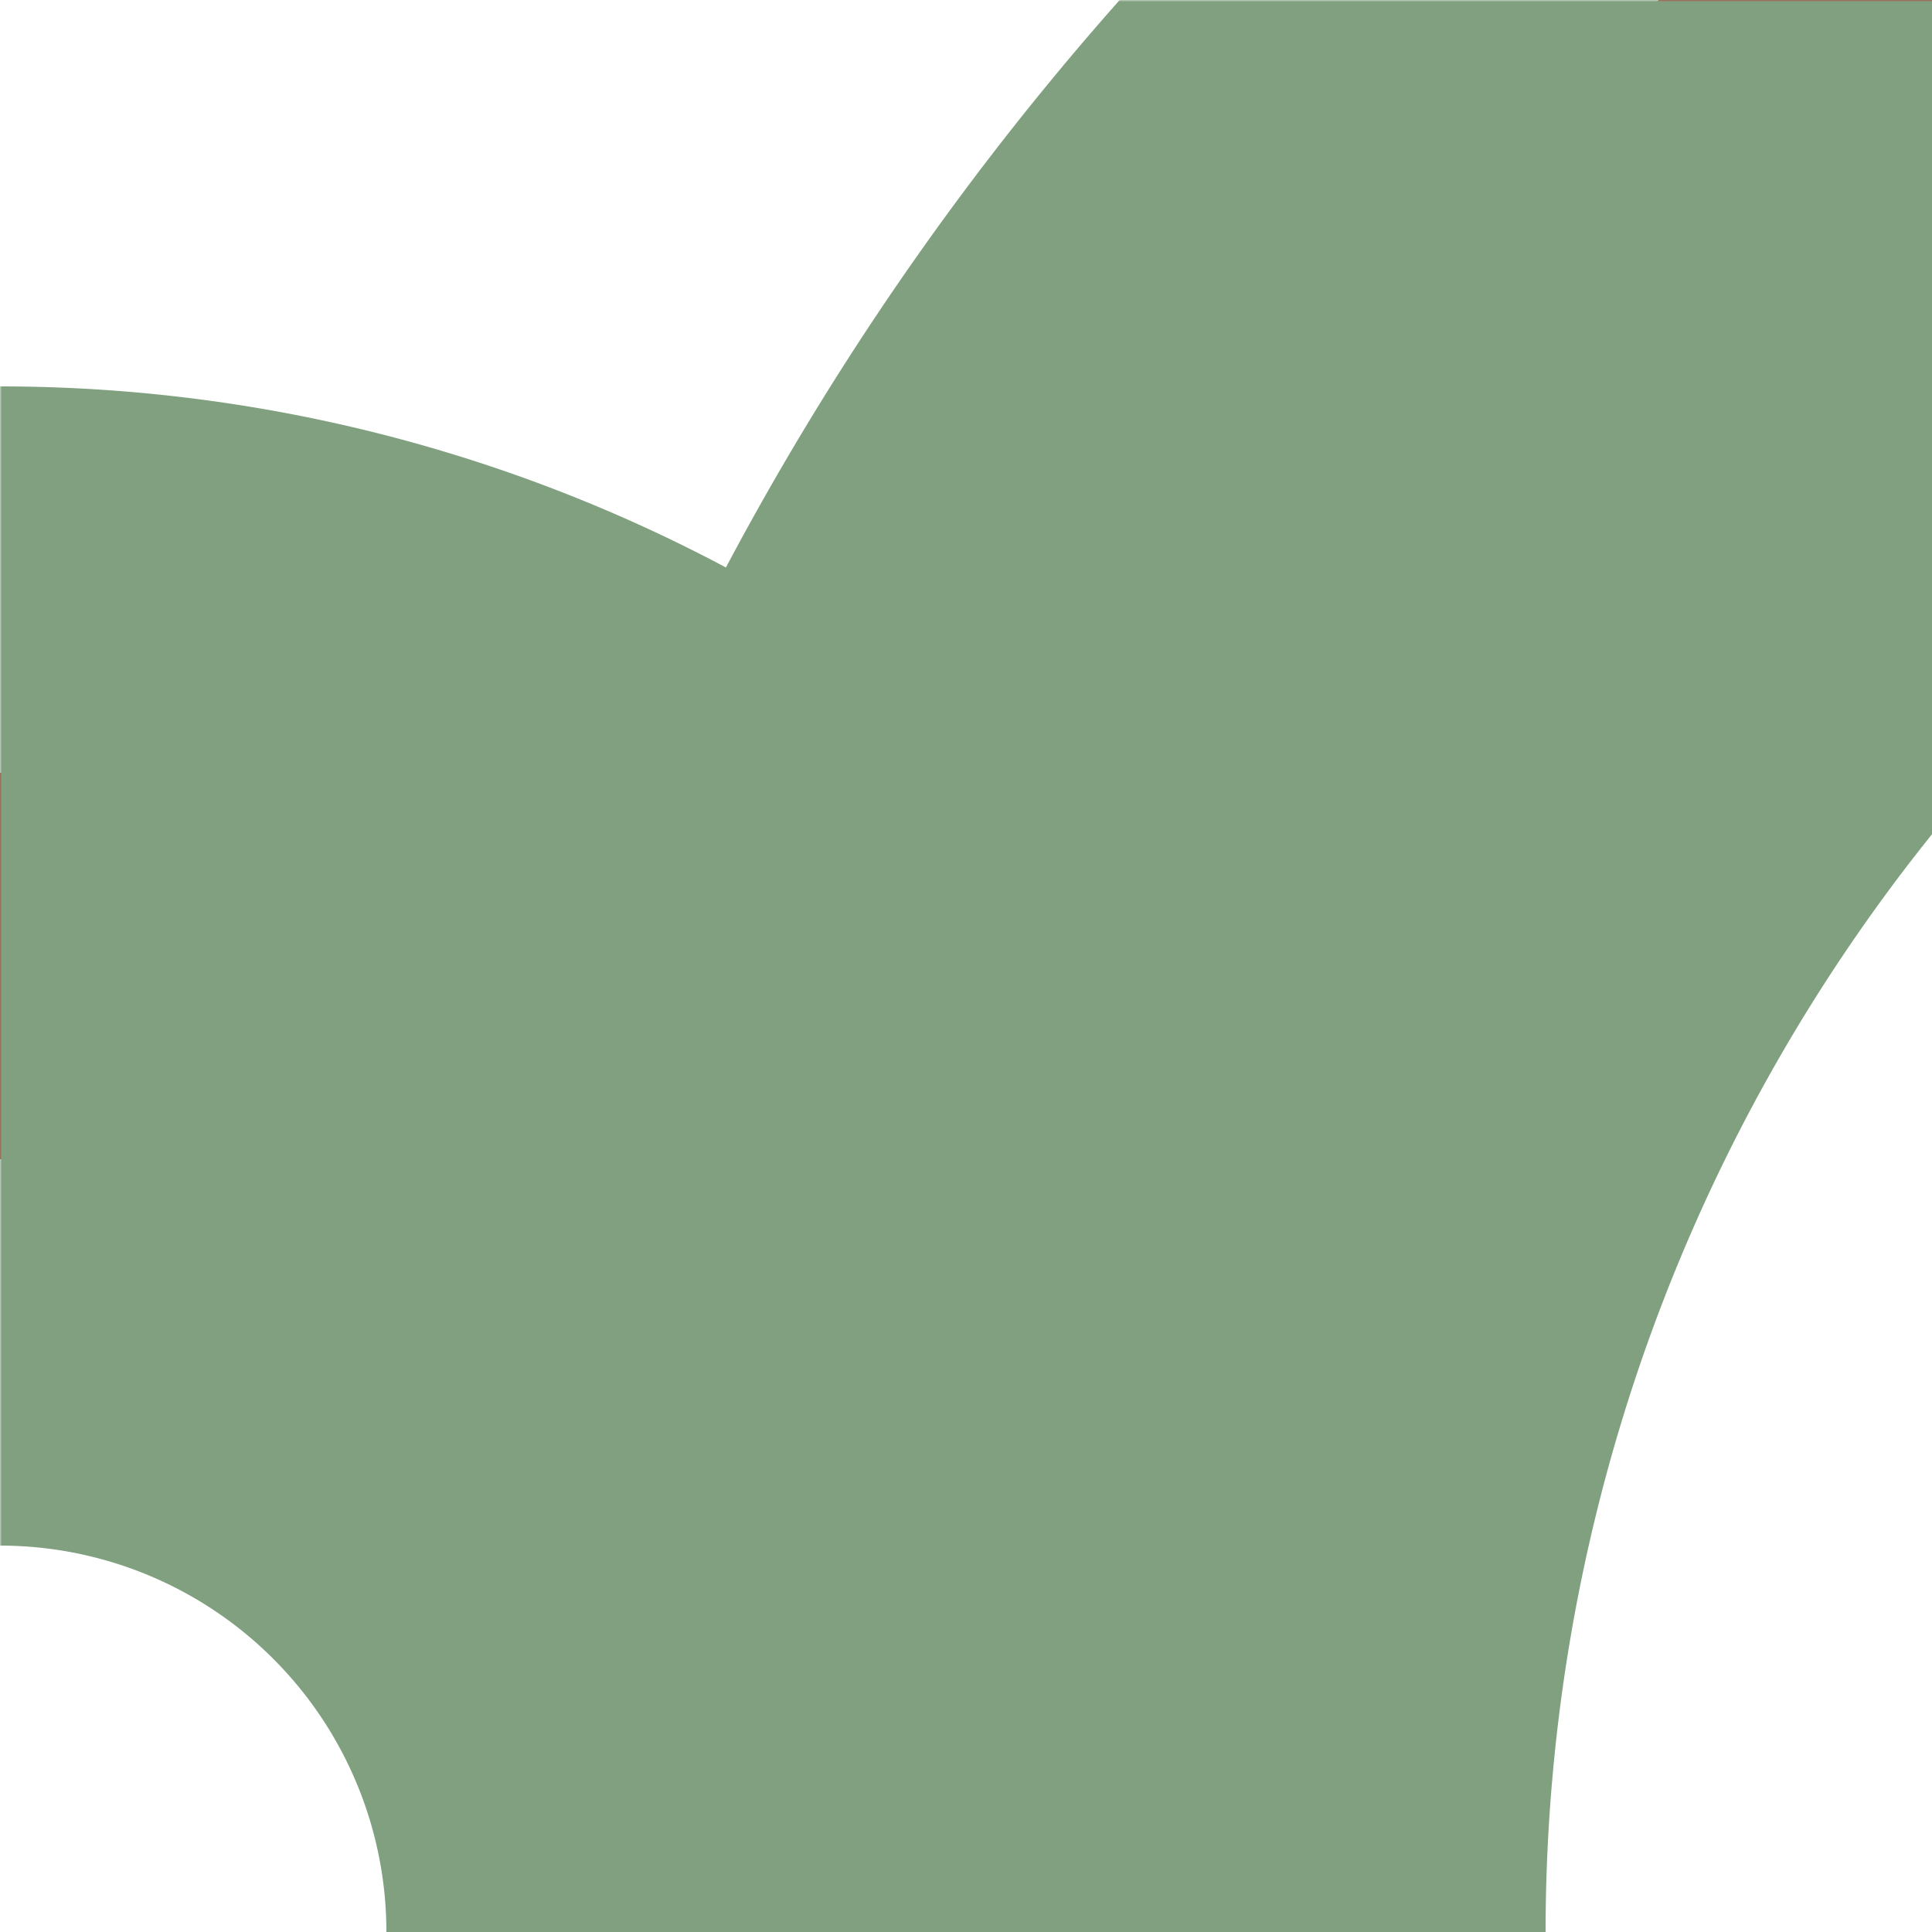
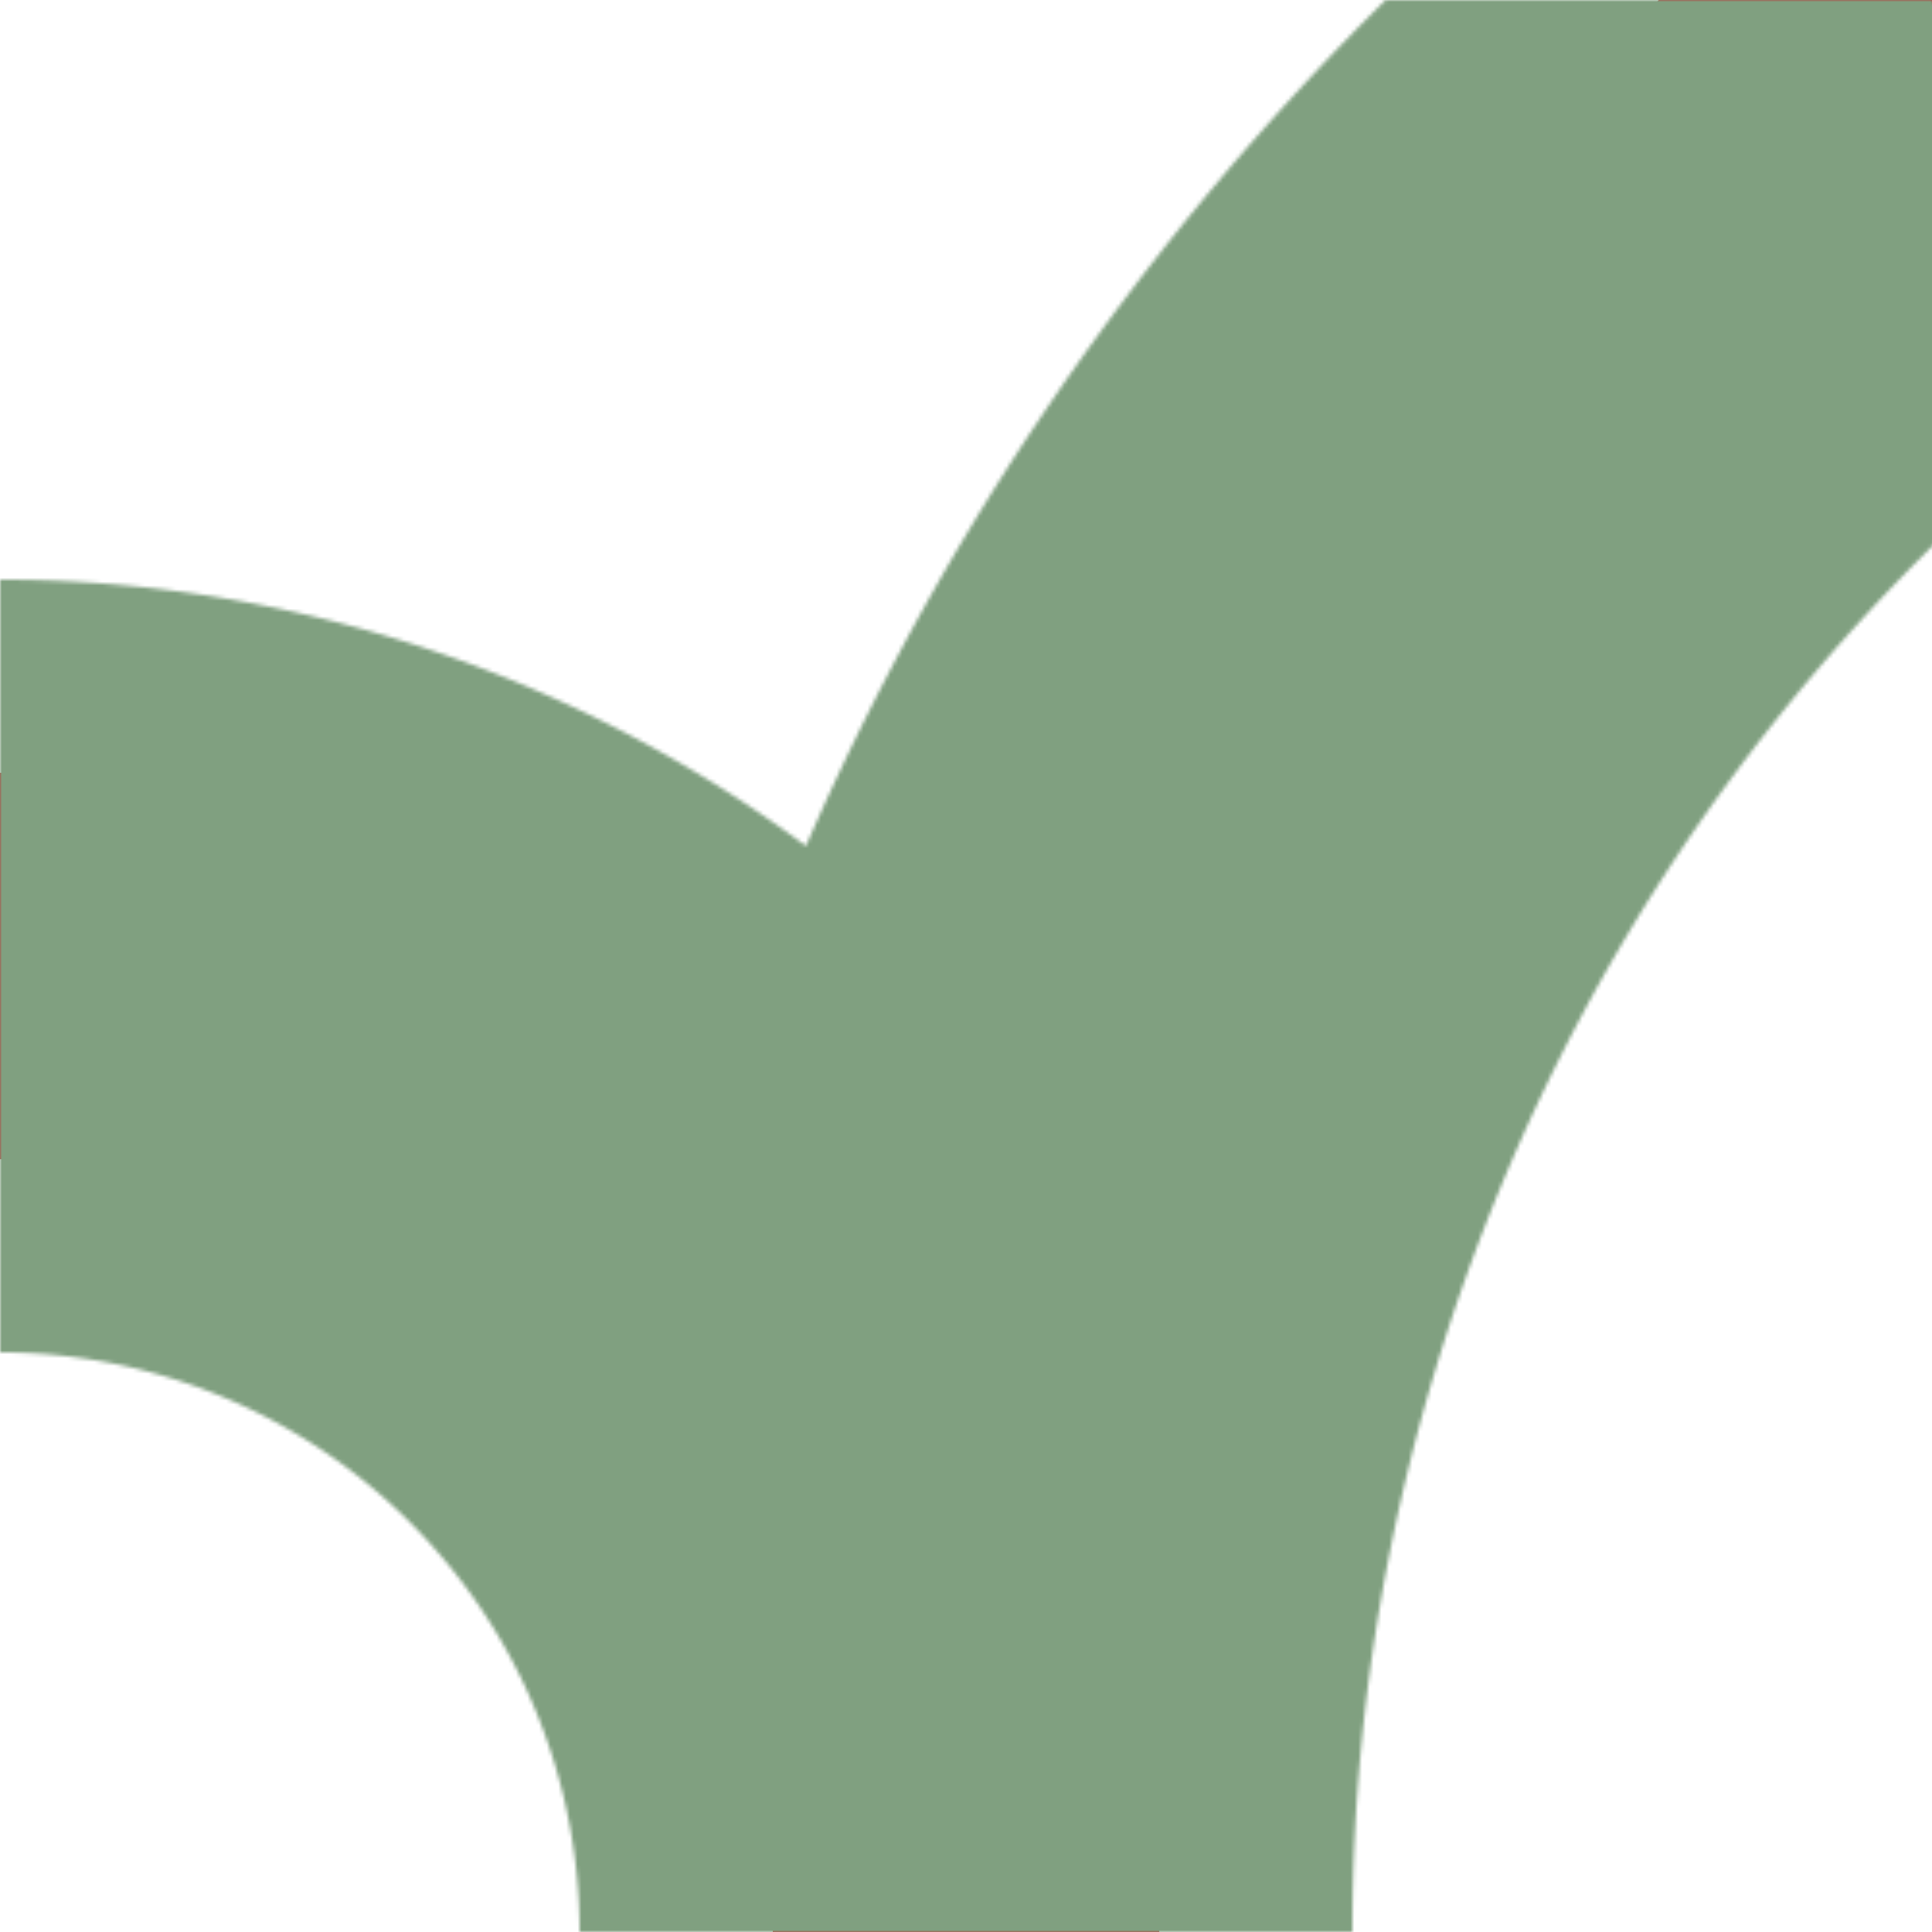
<svg xmlns="http://www.w3.org/2000/svg" xmlns:xlink="http://www.w3.org/1999/xlink" width="500" height="500">
  <title>hABZ+1r</title>
  <defs>
    <mask id="mask">
-       <rect x="-300" y="-300" width="1200" height="1200" fill="white" />
      <g stroke-width="200" stroke="black">
        <path id="line" d="M 500,0 426.78,73.22 A 603.55 603.55 0 0 0 250,500 250 250 0 0 0 0,250" fill="none" />
      </g>
    </mask>
  </defs>
  <use xlink:href="#line" stroke="#BE2D2C" stroke-width="100" />
  <use xlink:href="#line" mask="url(#mask)" stroke="#80A080" stroke-width="300" />
</svg>